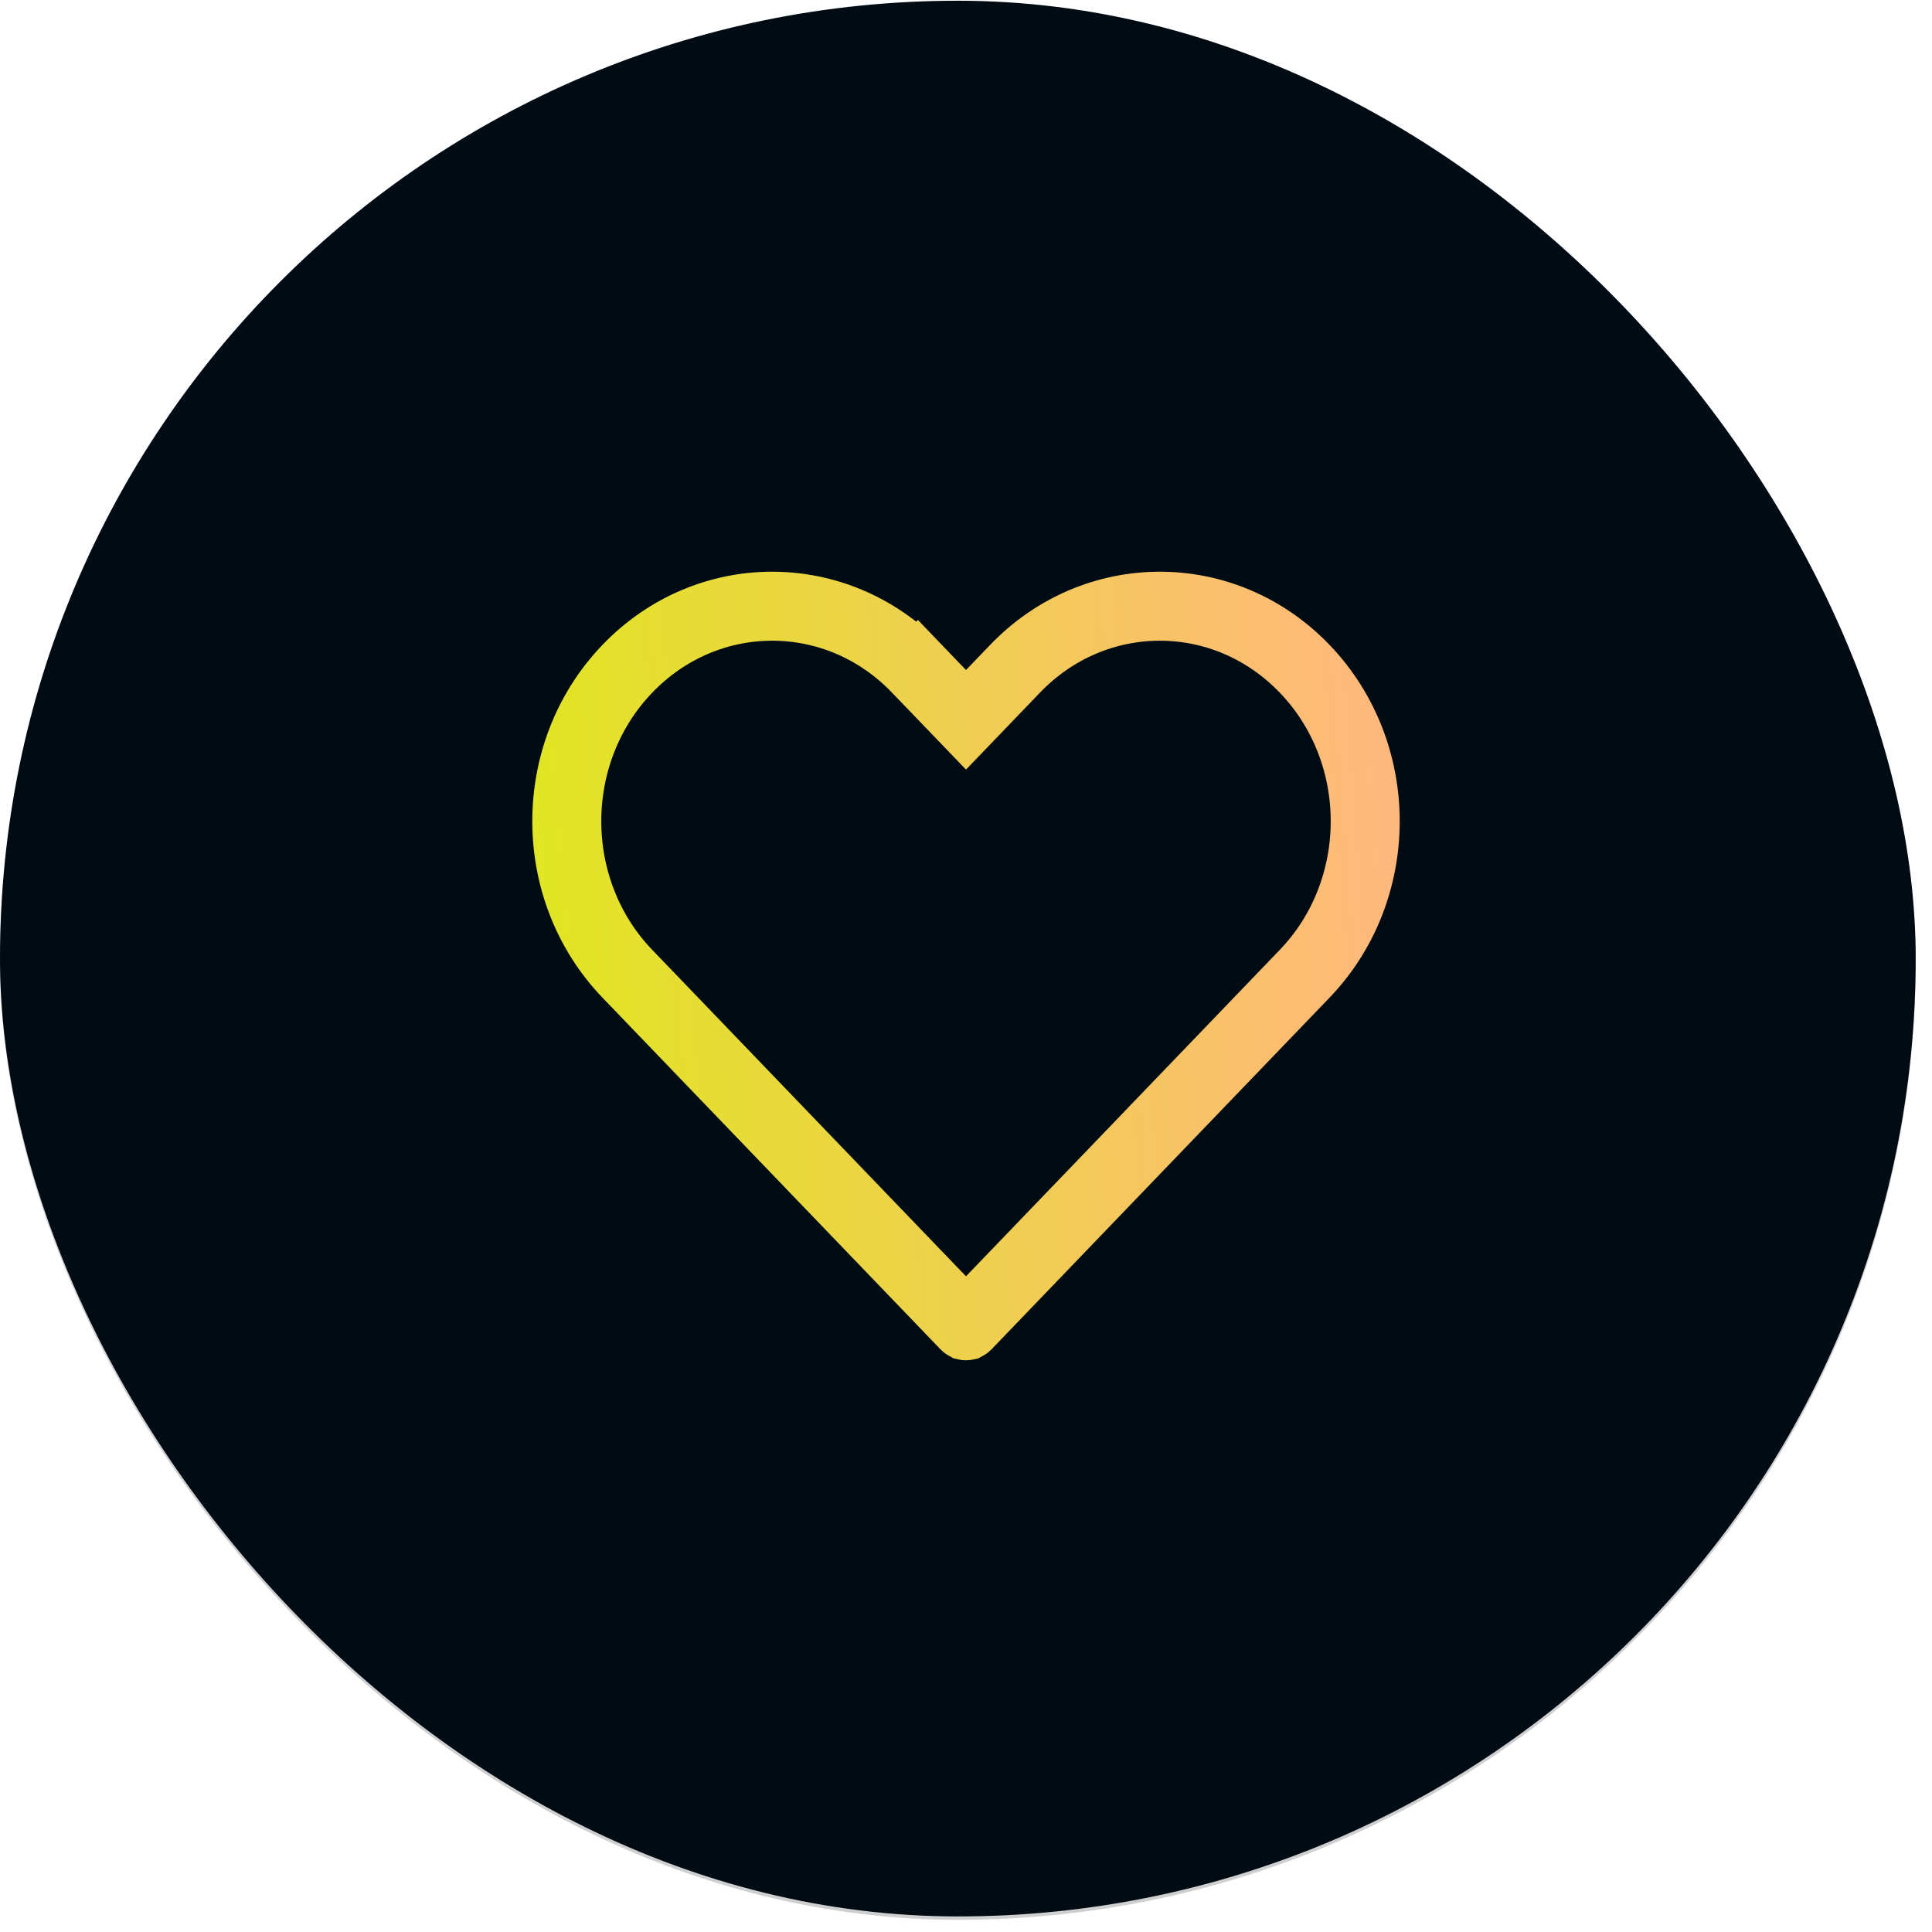
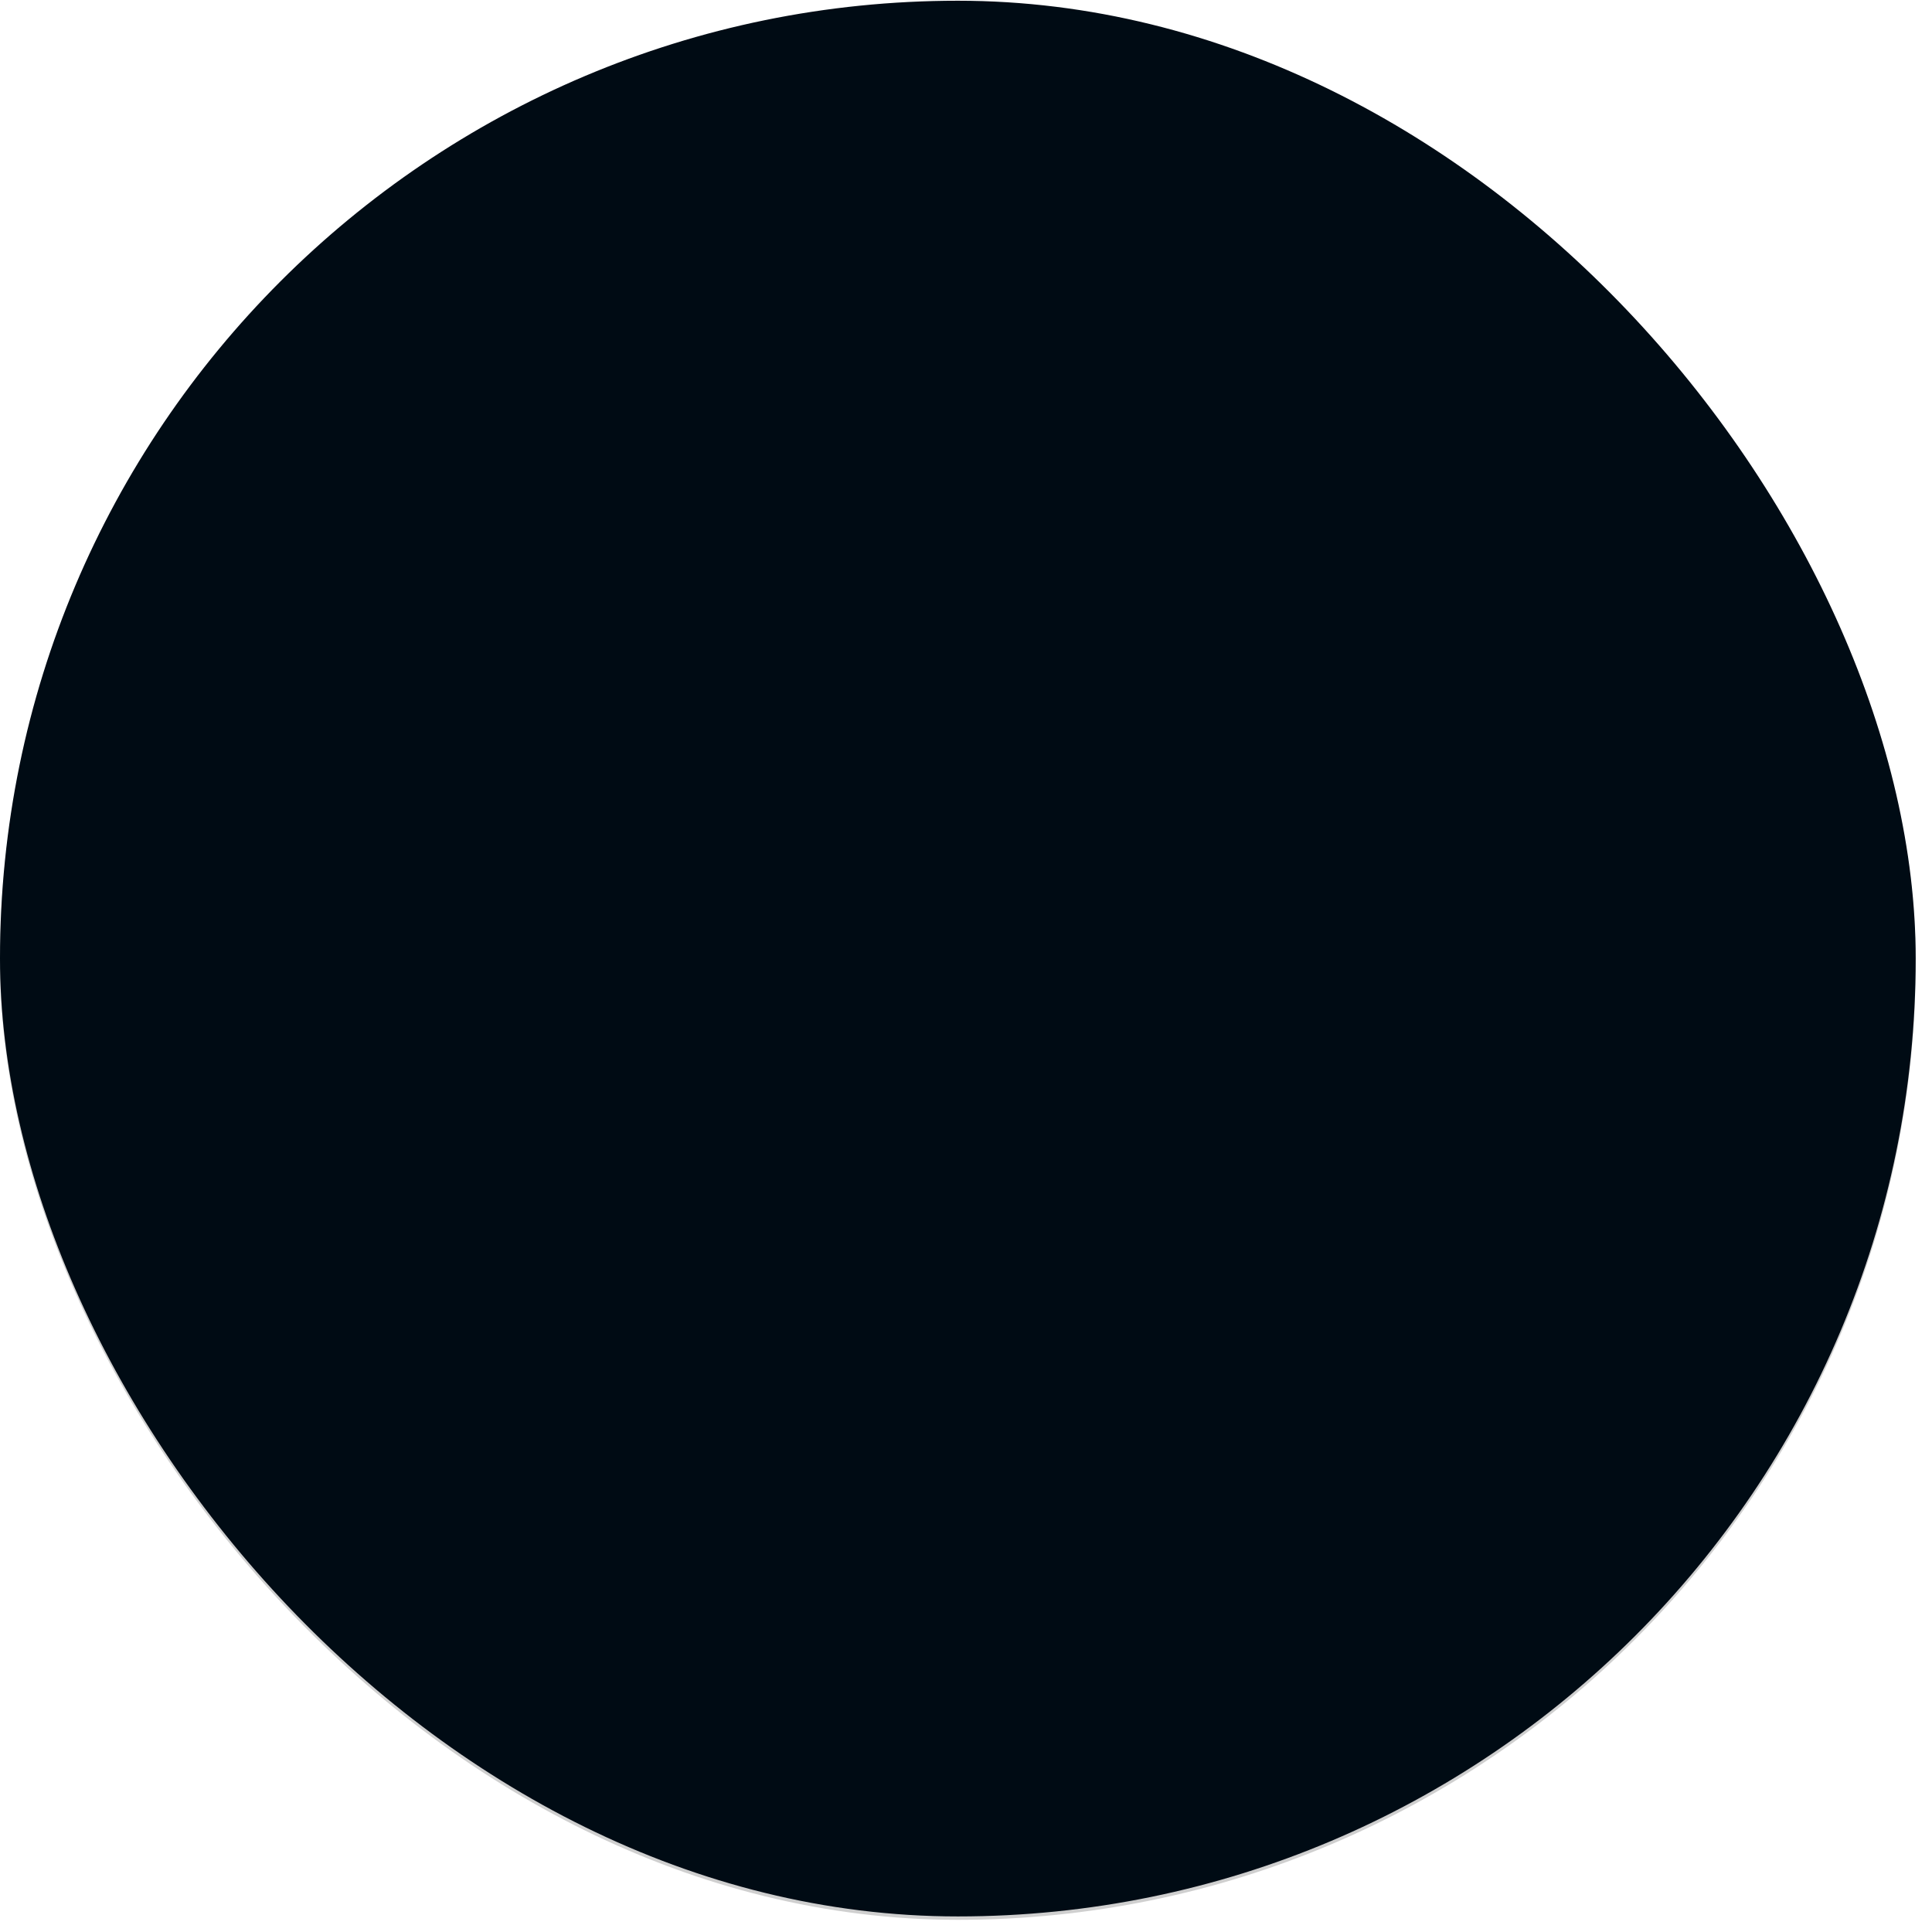
<svg xmlns="http://www.w3.org/2000/svg" width="98" height="98" viewBox="0 0 98 98" fill="none">
  <rect y="0.21" width="97.173" height="97.173" rx="48.586" fill="#CFCFCF" />
  <rect y="0.037" width="97.173" height="97.173" rx="48.586" fill="#000B14" />
-   <path d="M47.738 35.199L49 36.512L50.262 35.199L51.491 33.92C55.554 29.693 62.111 29.693 66.175 33.92C70.275 38.186 70.275 45.131 66.175 49.397L49.035 67.229C49.021 67.243 49.012 67.247 49.01 67.248C49.006 67.249 49.003 67.25 49 67.25C48.997 67.25 48.994 67.249 48.99 67.248C48.988 67.247 48.979 67.243 48.965 67.229L31.825 49.397C27.725 45.131 27.725 38.186 31.825 33.92C35.889 29.693 42.446 29.693 46.509 33.92L47.771 32.708L46.509 33.92L47.738 35.199Z" stroke="url(#paint0_linear_756_11413)" stroke-width="3.5" />
  <defs>
    <linearGradient id="paint0_linear_756_11413" x1="70.713" y1="47.642" x2="26.758" y2="51.026" gradientUnits="userSpaceOnUse">
      <stop stop-color="#FFB87C" />
      <stop offset="1" stop-color="#E0E621" />
    </linearGradient>
  </defs>
</svg>